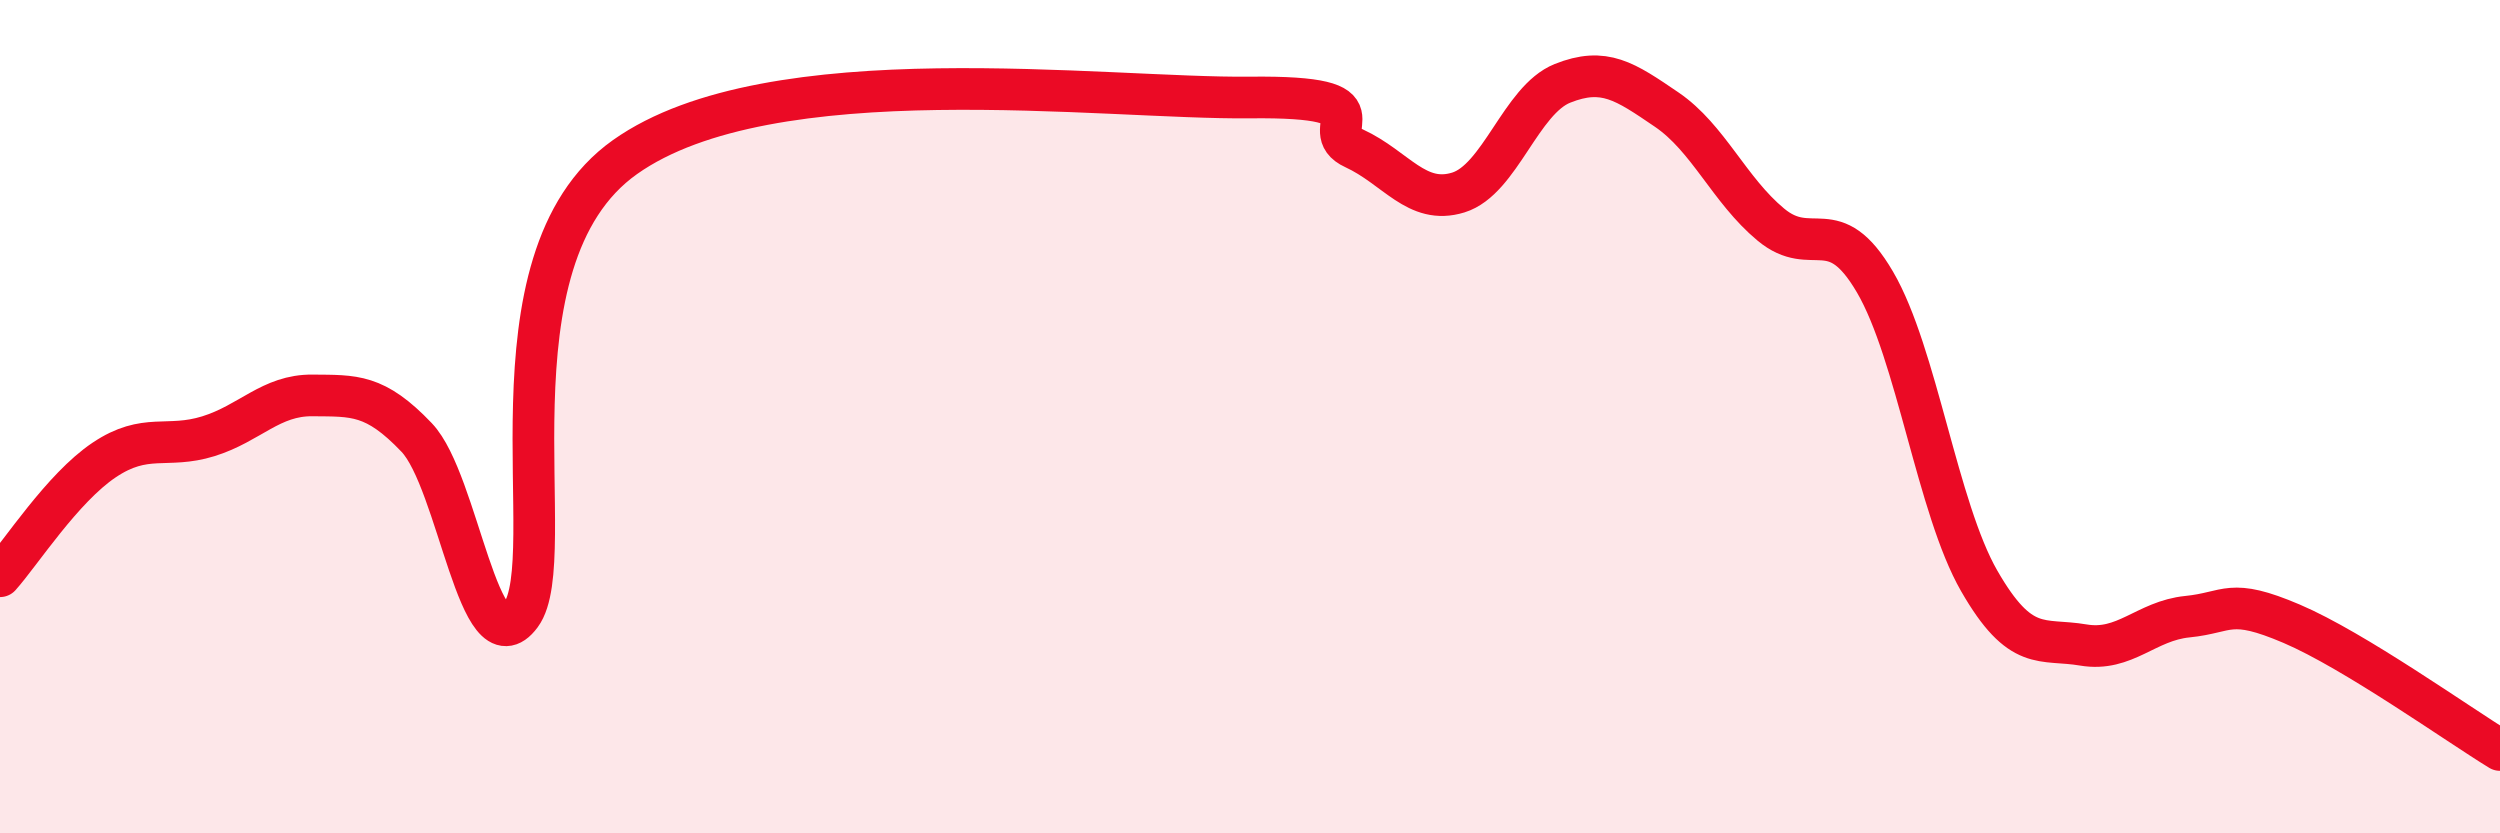
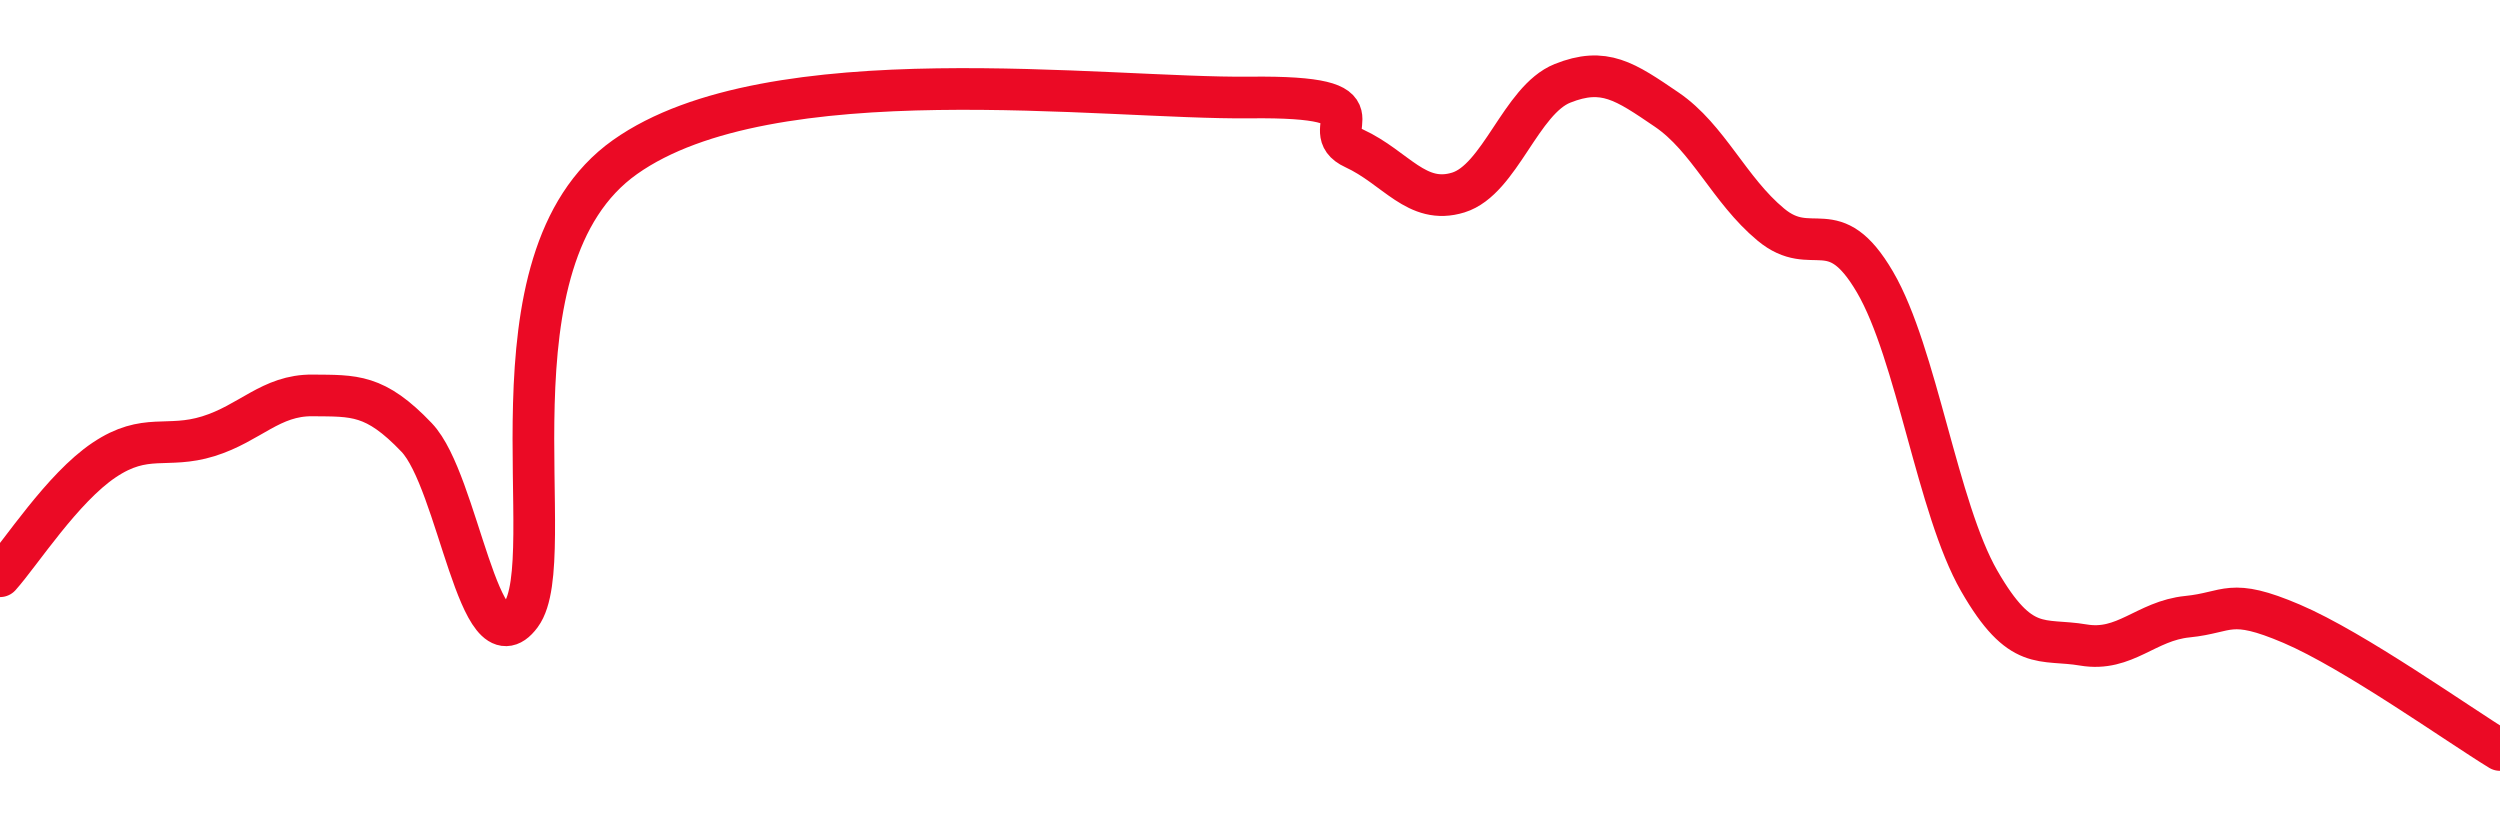
<svg xmlns="http://www.w3.org/2000/svg" width="60" height="20" viewBox="0 0 60 20">
-   <path d="M 0,13.83 C 0.5,13.27 1.5,11.71 2.5,11.04 C 3.5,10.37 4,10.78 5,10.47 C 6,10.16 6.5,9.48 7.5,9.49 C 8.5,9.5 9,9.45 10,10.5 C 11,11.55 11.5,16.11 12.5,14.76 C 13.5,13.41 11.5,6.25 15,3.77 C 18.5,1.29 26.5,2.38 30,2.34 C 33.5,2.3 31.5,3.1 32.5,3.56 C 33.5,4.02 34,4.93 35,4.62 C 36,4.31 36.5,2.4 37.5,2 C 38.5,1.6 39,1.95 40,2.63 C 41,3.31 41.5,4.56 42.5,5.39 C 43.5,6.22 44,5.06 45,6.77 C 46,8.48 46.5,12.2 47.5,13.94 C 48.5,15.68 49,15.31 50,15.48 C 51,15.65 51.5,14.9 52.5,14.8 C 53.5,14.7 53.5,14.33 55,14.97 C 56.5,15.61 59,17.39 60,18L60 20L0 20Z" fill="#EB0A25" opacity="0.1" stroke-linecap="round" stroke-linejoin="round" />
  <path d="M 0,13.83 C 0.5,13.27 1.5,11.71 2.5,11.04 C 3.5,10.37 4,10.78 5,10.47 C 6,10.16 6.5,9.48 7.5,9.49 C 8.5,9.5 9,9.45 10,10.5 C 11,11.55 11.5,16.11 12.5,14.76 C 13.5,13.41 11.5,6.25 15,3.77 C 18.5,1.29 26.5,2.38 30,2.34 C 33.5,2.3 31.5,3.1 32.5,3.56 C 33.5,4.02 34,4.93 35,4.62 C 36,4.31 36.5,2.4 37.5,2 C 38.5,1.6 39,1.95 40,2.63 C 41,3.31 41.5,4.56 42.5,5.39 C 43.5,6.22 44,5.06 45,6.77 C 46,8.48 46.5,12.2 47.5,13.94 C 48.5,15.68 49,15.31 50,15.48 C 51,15.65 51.5,14.9 52.5,14.8 C 53.5,14.7 53.5,14.33 55,14.97 C 56.5,15.61 59,17.39 60,18" stroke="#EB0A25" stroke-width="1" fill="none" stroke-linecap="round" stroke-linejoin="round" />
</svg>